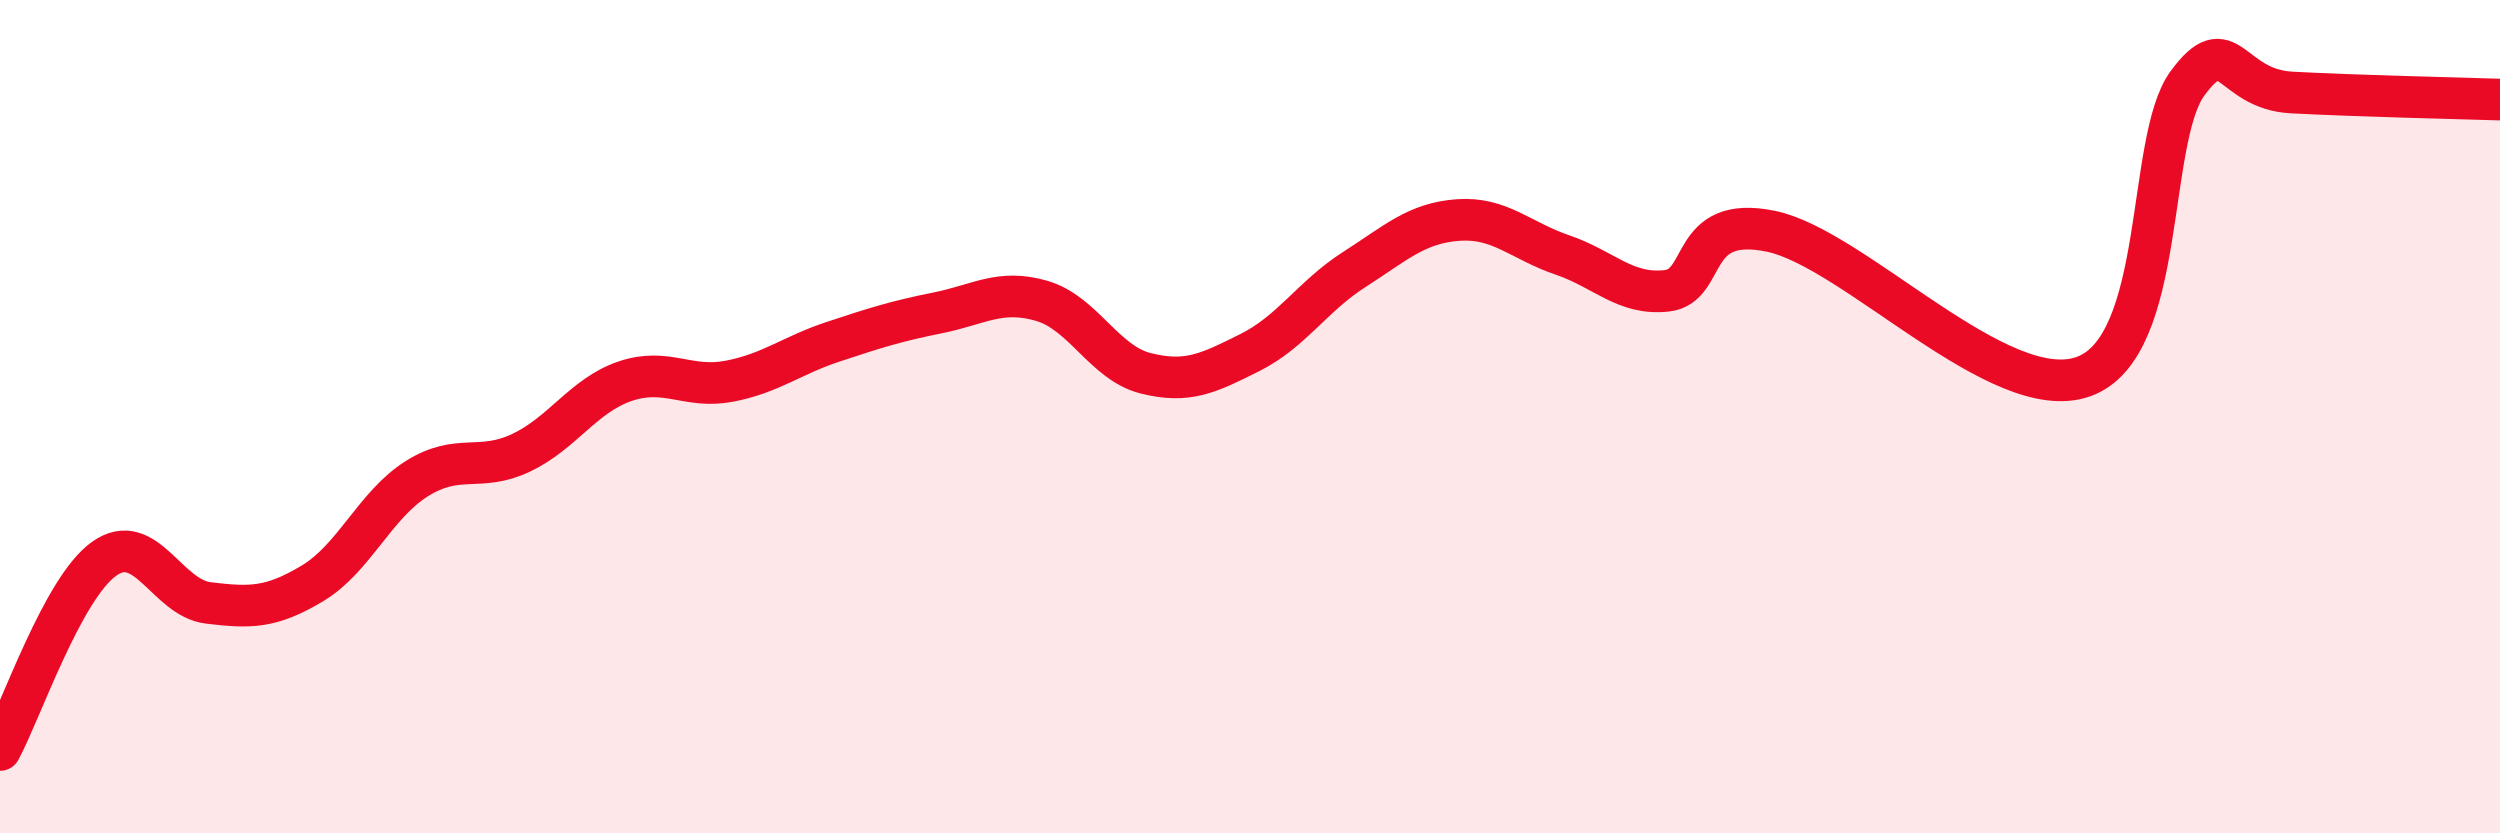
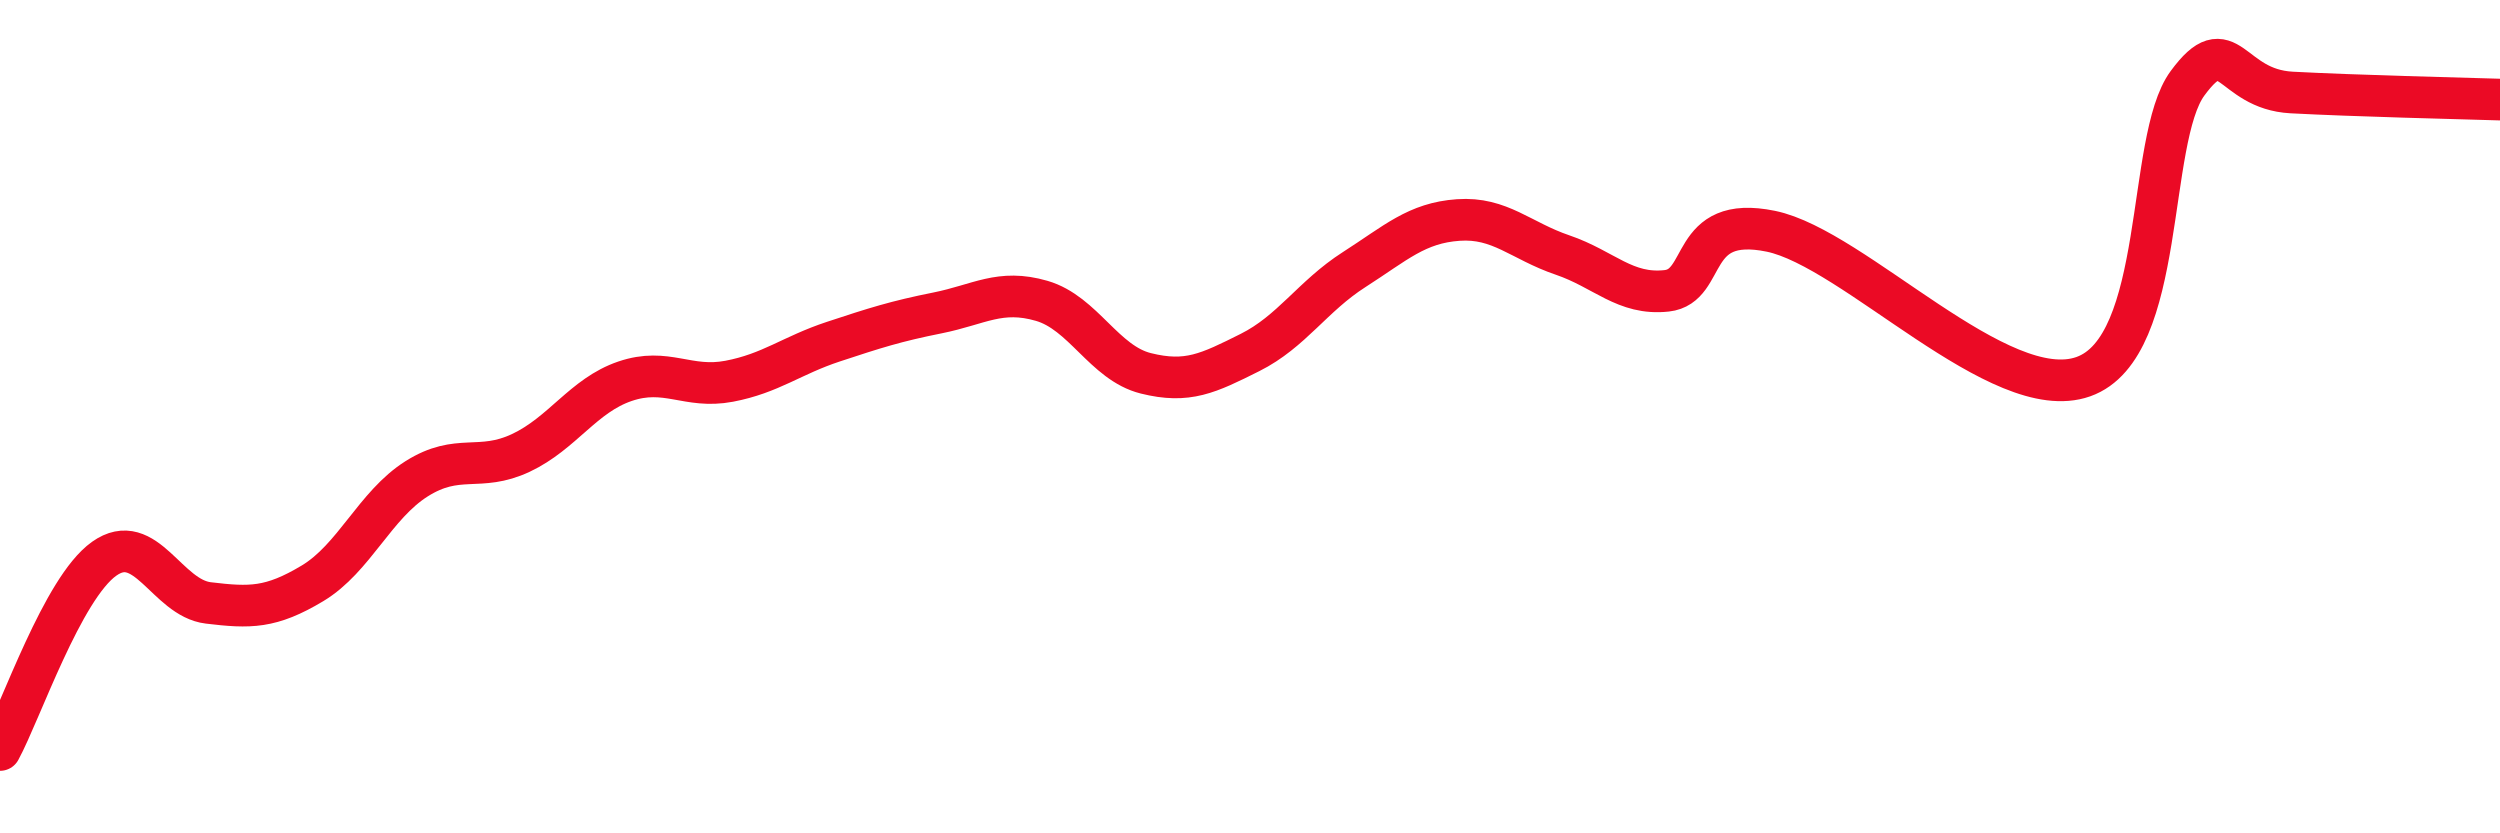
<svg xmlns="http://www.w3.org/2000/svg" width="60" height="20" viewBox="0 0 60 20">
-   <path d="M 0,18 C 0.5,17.08 1.5,14.12 2.5,13.41 C 3.5,12.7 4,14.35 5,14.47 C 6,14.59 6.5,14.6 7.5,14 C 8.5,13.4 9,12.12 10,11.49 C 11,10.86 11.5,11.34 12.5,10.87 C 13.5,10.4 14,9.49 15,9.15 C 16,8.81 16.5,9.34 17.5,9.15 C 18.5,8.96 19,8.53 20,8.2 C 21,7.87 21.5,7.71 22.5,7.51 C 23.5,7.31 24,6.93 25,7.22 C 26,7.51 26.5,8.71 27.5,8.96 C 28.5,9.21 29,8.96 30,8.46 C 31,7.96 31.5,7.11 32.5,6.47 C 33.5,5.83 34,5.35 35,5.28 C 36,5.21 36.5,5.78 37.5,6.12 C 38.5,6.46 39,7.09 40,6.98 C 41,6.87 40.5,5.14 42.5,5.55 C 44.5,5.96 48,9.75 50,9.04 C 52,8.33 51.5,3.36 52.5,2 C 53.5,0.64 53.5,2.14 55,2.22 C 56.5,2.3 59,2.36 60,2.39L60 20L0 20Z" fill="#EB0A25" opacity="0.1" stroke-linecap="round" stroke-linejoin="round" />
  <path d="M 0,18 C 0.5,17.08 1.5,14.12 2.5,13.41 C 3.5,12.7 4,14.35 5,14.47 C 6,14.59 6.5,14.6 7.5,14 C 8.5,13.4 9,12.12 10,11.49 C 11,10.86 11.5,11.34 12.5,10.87 C 13.5,10.4 14,9.49 15,9.15 C 16,8.81 16.5,9.34 17.5,9.15 C 18.5,8.96 19,8.53 20,8.2 C 21,7.87 21.5,7.71 22.5,7.51 C 23.5,7.31 24,6.93 25,7.22 C 26,7.51 26.5,8.71 27.5,8.96 C 28.5,9.21 29,8.96 30,8.46 C 31,7.96 31.5,7.11 32.5,6.47 C 33.5,5.83 34,5.35 35,5.28 C 36,5.21 36.5,5.78 37.5,6.12 C 38.5,6.46 39,7.09 40,6.98 C 41,6.87 40.5,5.14 42.5,5.55 C 44.5,5.96 48,9.75 50,9.04 C 52,8.33 51.5,3.36 52.5,2 C 53.5,0.64 53.5,2.14 55,2.22 C 56.5,2.3 59,2.36 60,2.39" stroke="#EB0A25" stroke-width="1" fill="none" stroke-linecap="round" stroke-linejoin="round" />
</svg>